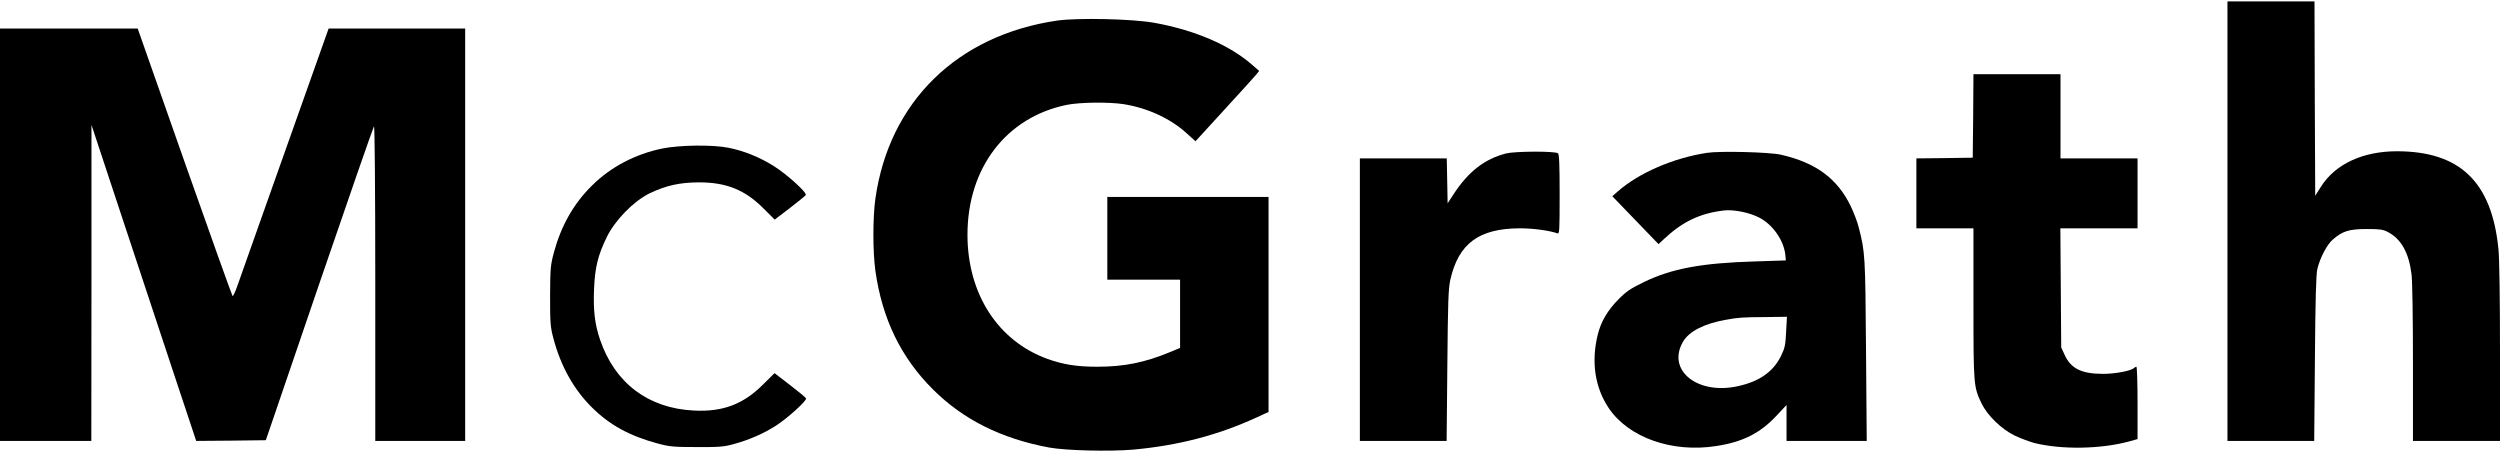
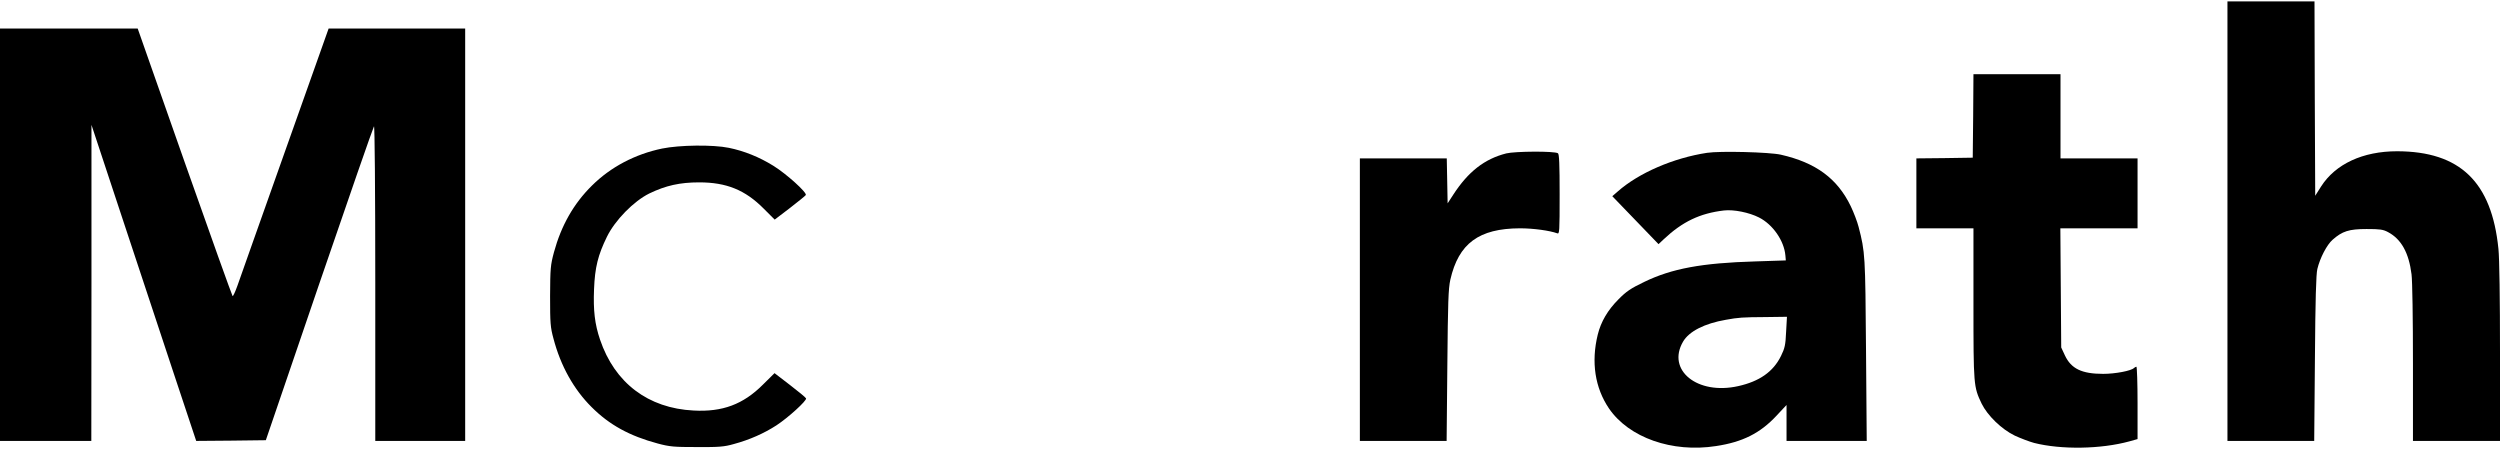
<svg xmlns="http://www.w3.org/2000/svg" version="1.0" width="1752pt" height="317pt" viewBox="0 0 1752 317" preserveAspectRatio="xMidYMid meet">
  <g transform="translate(0,317) scale(0.1,-0.1)" fill="#000000" stroke="none">
    <path d="M15610 1620 l0 -1540 304 0 304 0 5 578 c3 412 8 591 17 627 19 79 67 170 107 205 68 60 115 75 238 75 94 0 116 -3 151 -22 92 -49 145 -144 164 -295 6 -48 10 -309 10 -625 l0 -543 305 0 305 0 0 618 c0 376 -4 661 -11 728 -47 469 -269 683 -710 684 -240 0 -432 -89 -533 -247 l-41 -65 -3 681 -2 681 -305 0 -305 0 0 -1540z" />
-     <path d="M7410 3026 c-701 -102 -1178 -568 -1275 -1246 -19 -134 -19 -376 0 -510 48 -336 179 -606 404 -830 212 -211 479 -344 812 -406 118 -22 426 -29 590 -15 317 29 593 101 862 224 l87 40 0 753 0 754 -565 0 -565 0 0 -290 0 -290 255 0 255 0 0 -239 0 -239 -72 -30 c-176 -73 -322 -102 -508 -102 -143 0 -238 15 -350 55 -347 126 -560 456 -560 870 0 468 271 823 695 910 93 19 297 21 400 5 168 -27 327 -100 441 -204 l62 -56 203 222 c112 122 213 233 224 247 l19 24 -47 41 c-160 141 -406 246 -692 297 -156 27 -530 35 -675 15z" />
    <path d="M0 1525 l0 -1445 320 0 320 0 1 1108 0 1107 210 -635 c116 -349 281 -848 367 -1108 l157 -472 244 2 244 3 374 1095 c206 602 379 1099 384 1105 5 5 9 -444 9 -1098 l0 -1107 315 0 315 0 0 1445 0 1445 -478 0 -479 0 -306 -862 c-169 -475 -318 -898 -333 -940 -15 -42 -30 -75 -34 -73 -3 2 -155 425 -336 939 l-329 936 -482 0 -483 0 0 -1445z" />
    <path d="M13828 2358 l-3 -293 -197 -3 -198 -2 0 -245 0 -245 200 0 200 0 0 -528 c0 -574 1 -582 57 -700 41 -84 141 -181 233 -225 41 -19 102 -42 135 -51 189 -48 468 -44 668 11 l57 16 0 253 c0 140 -4 254 -8 254 -4 0 -12 -4 -17 -9 -20 -20 -132 -41 -216 -41 -150 0 -224 36 -268 129 l-26 56 -3 418 -3 417 270 0 271 0 0 245 0 245 -270 0 -270 0 0 295 0 295 -305 0 -305 0 -2 -292z" />
    <path d="M4640 2129 c-191 -40 -361 -130 -491 -259 -129 -127 -216 -281 -267 -468 -24 -90 -26 -112 -27 -307 0 -190 2 -219 24 -299 50 -190 142 -355 267 -479 125 -125 266 -202 463 -255 86 -23 115 -25 276 -25 153 -1 191 2 257 21 112 30 214 76 299 131 84 55 213 173 208 189 -2 6 -53 48 -113 94 l-108 83 -82 -81 c-138 -138 -283 -192 -485 -181 -319 16 -553 193 -656 497 -37 109 -48 205 -42 353 6 154 28 240 90 367 57 117 188 250 297 304 116 56 215 78 350 78 191 0 322 -53 452 -184 l77 -77 105 80 c58 45 109 86 113 92 10 17 -135 148 -227 205 -100 62 -205 104 -312 126 -112 23 -345 20 -468 -5z" />
    <path d="M10556 2095 c-153 -39 -267 -128 -372 -290 l-39 -60 -3 158 -3 157 -304 0 -305 0 0 -990 0 -990 304 0 304 0 5 527 c4 447 7 539 21 603 58 254 200 359 488 360 94 0 209 -16 261 -35 16 -7 17 10 17 273 0 212 -3 283 -12 288 -25 16 -300 14 -362 -1z" />
    <path d="M11963 2099 c-236 -36 -479 -141 -626 -271 l-38 -33 162 -168 162 -168 36 34 c132 124 254 182 422 202 69 8 177 -14 246 -49 97 -49 176 -163 185 -266 l3 -35 -215 -7 c-374 -11 -584 -50 -778 -144 -94 -45 -126 -67 -180 -122 -75 -75 -123 -157 -145 -247 -47 -192 -20 -372 79 -518 140 -204 442 -311 750 -263 186 28 309 90 423 212 l71 76 0 -126 0 -126 281 0 281 0 -5 638 c-5 664 -6 685 -52 862 -9 36 -34 101 -55 145 -94 194 -244 305 -490 361 -79 18 -426 27 -517 13z m554 -1255 c-4 -92 -9 -114 -36 -169 -54 -110 -151 -178 -300 -211 -286 -64 -503 112 -386 312 42 72 150 127 300 153 88 16 115 18 279 19 l149 2 -6 -106z" />
  </g>
</svg>